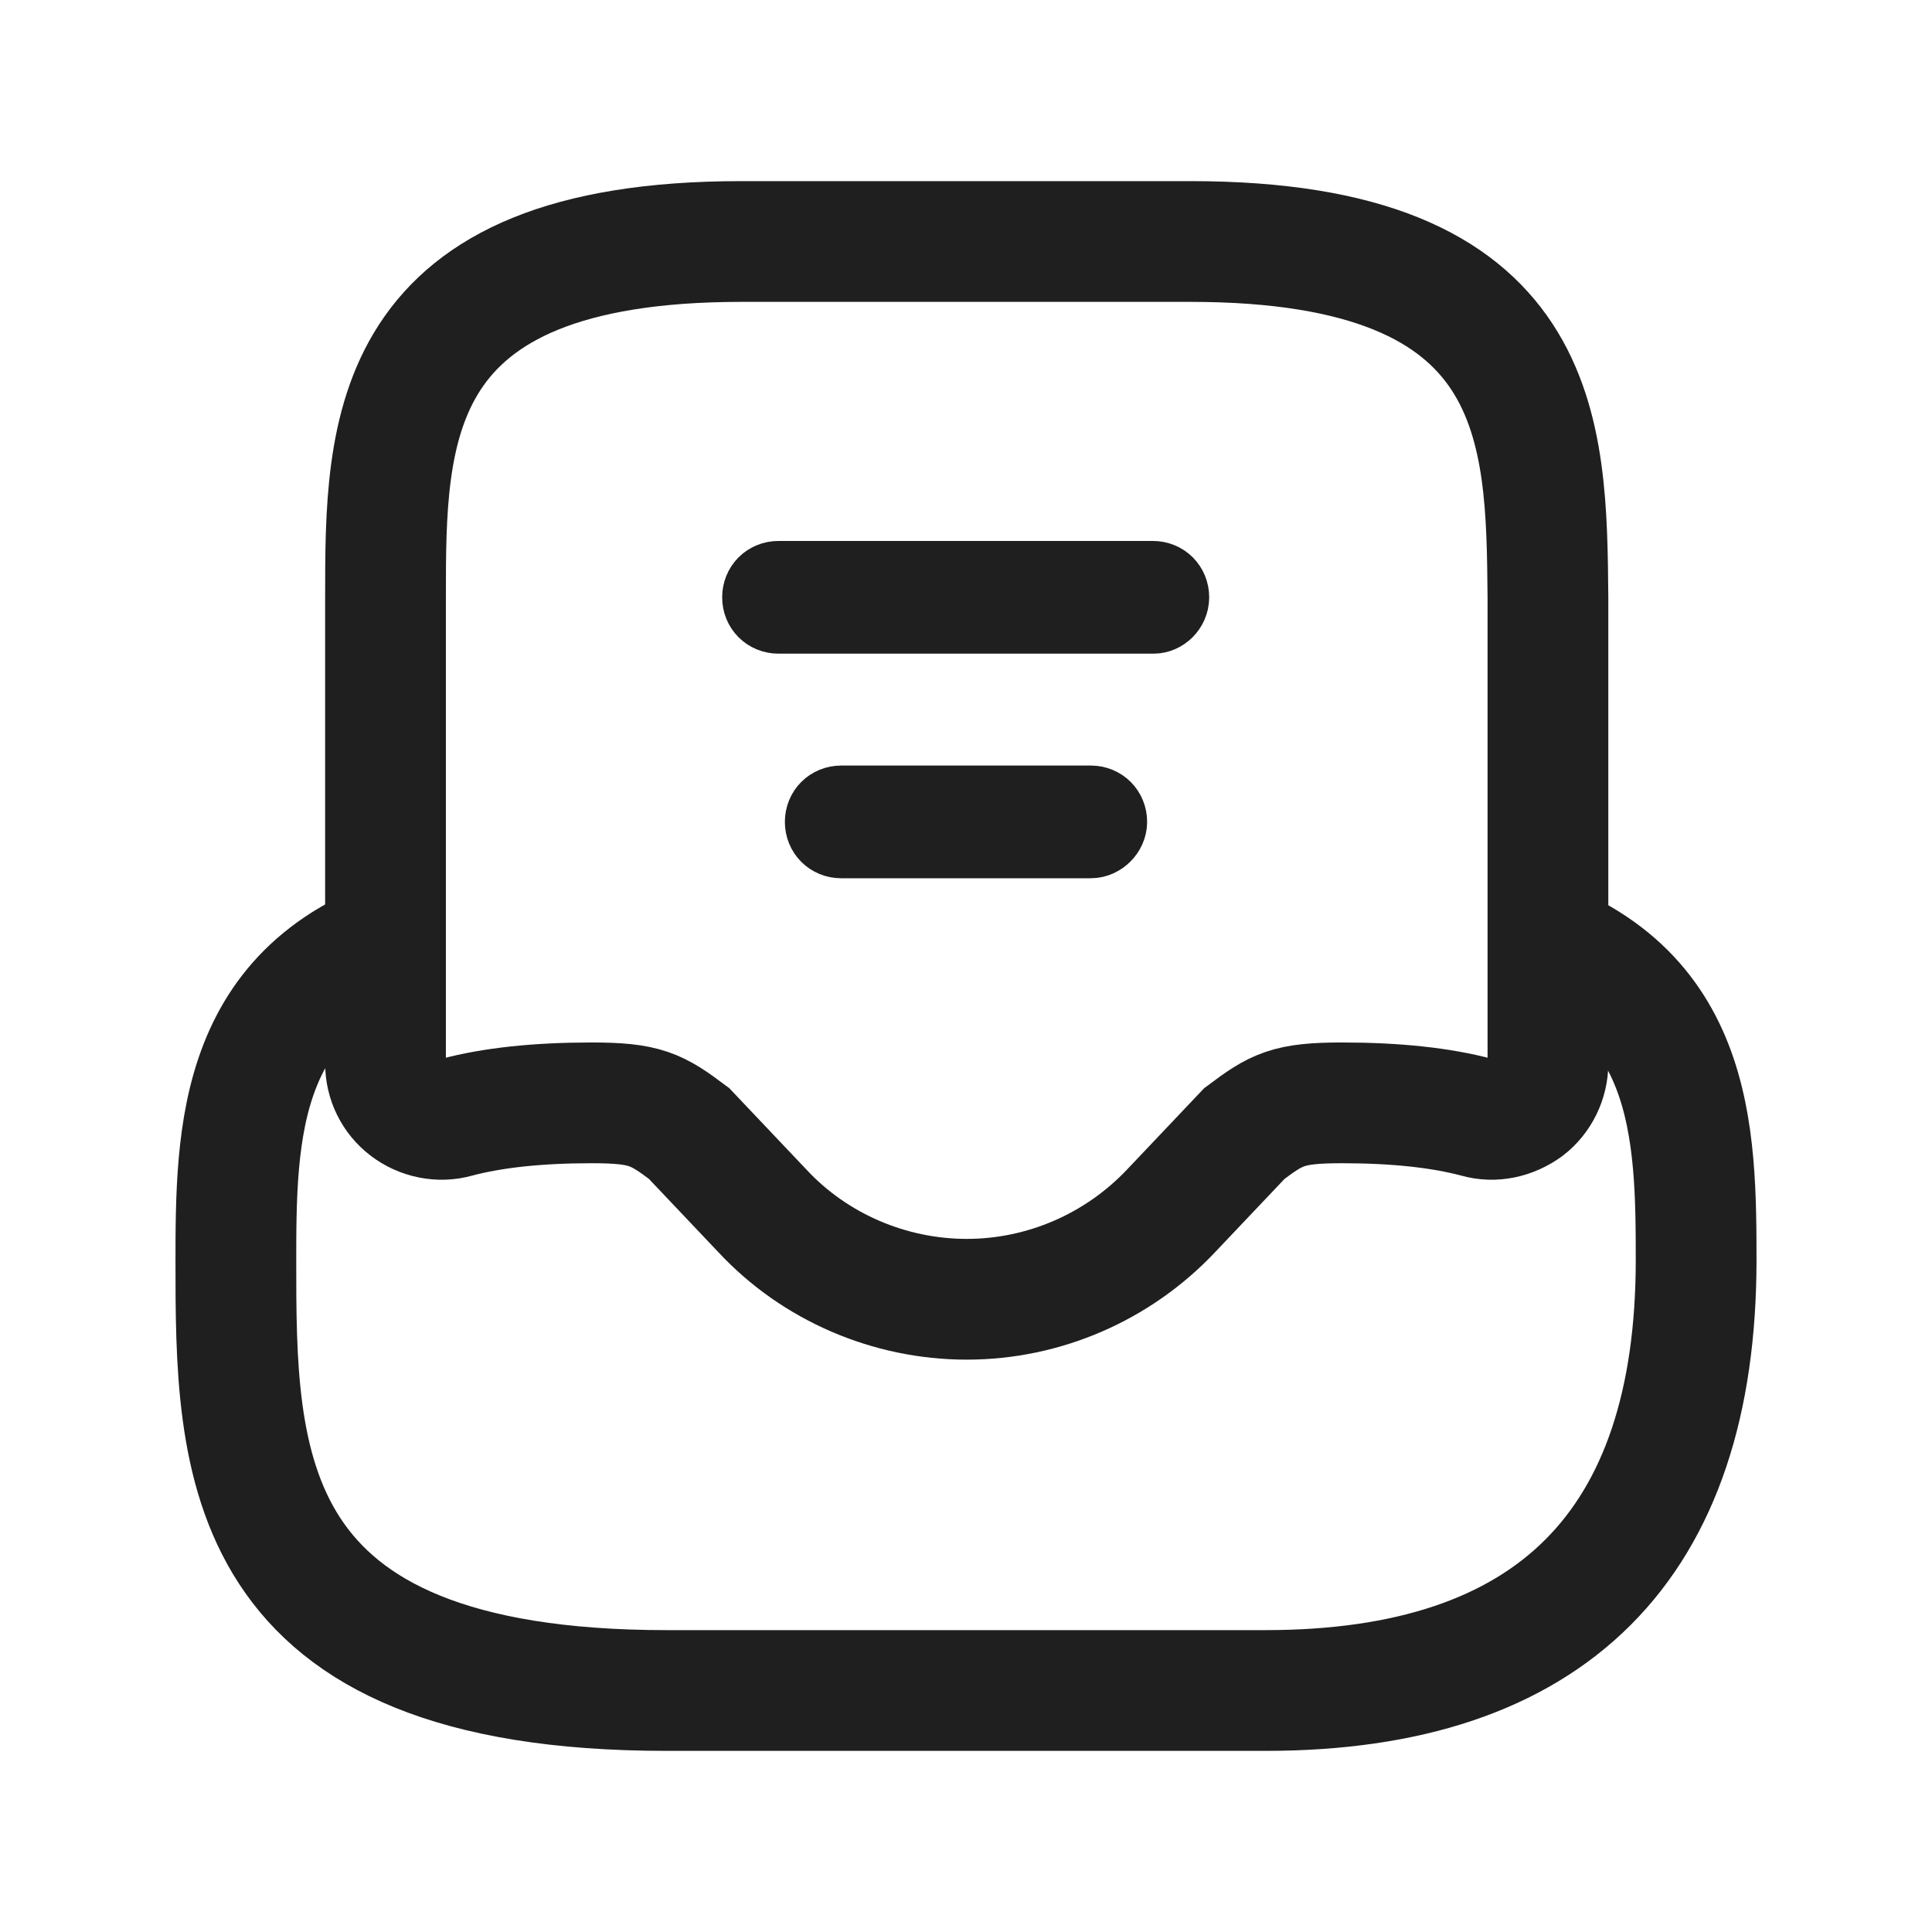
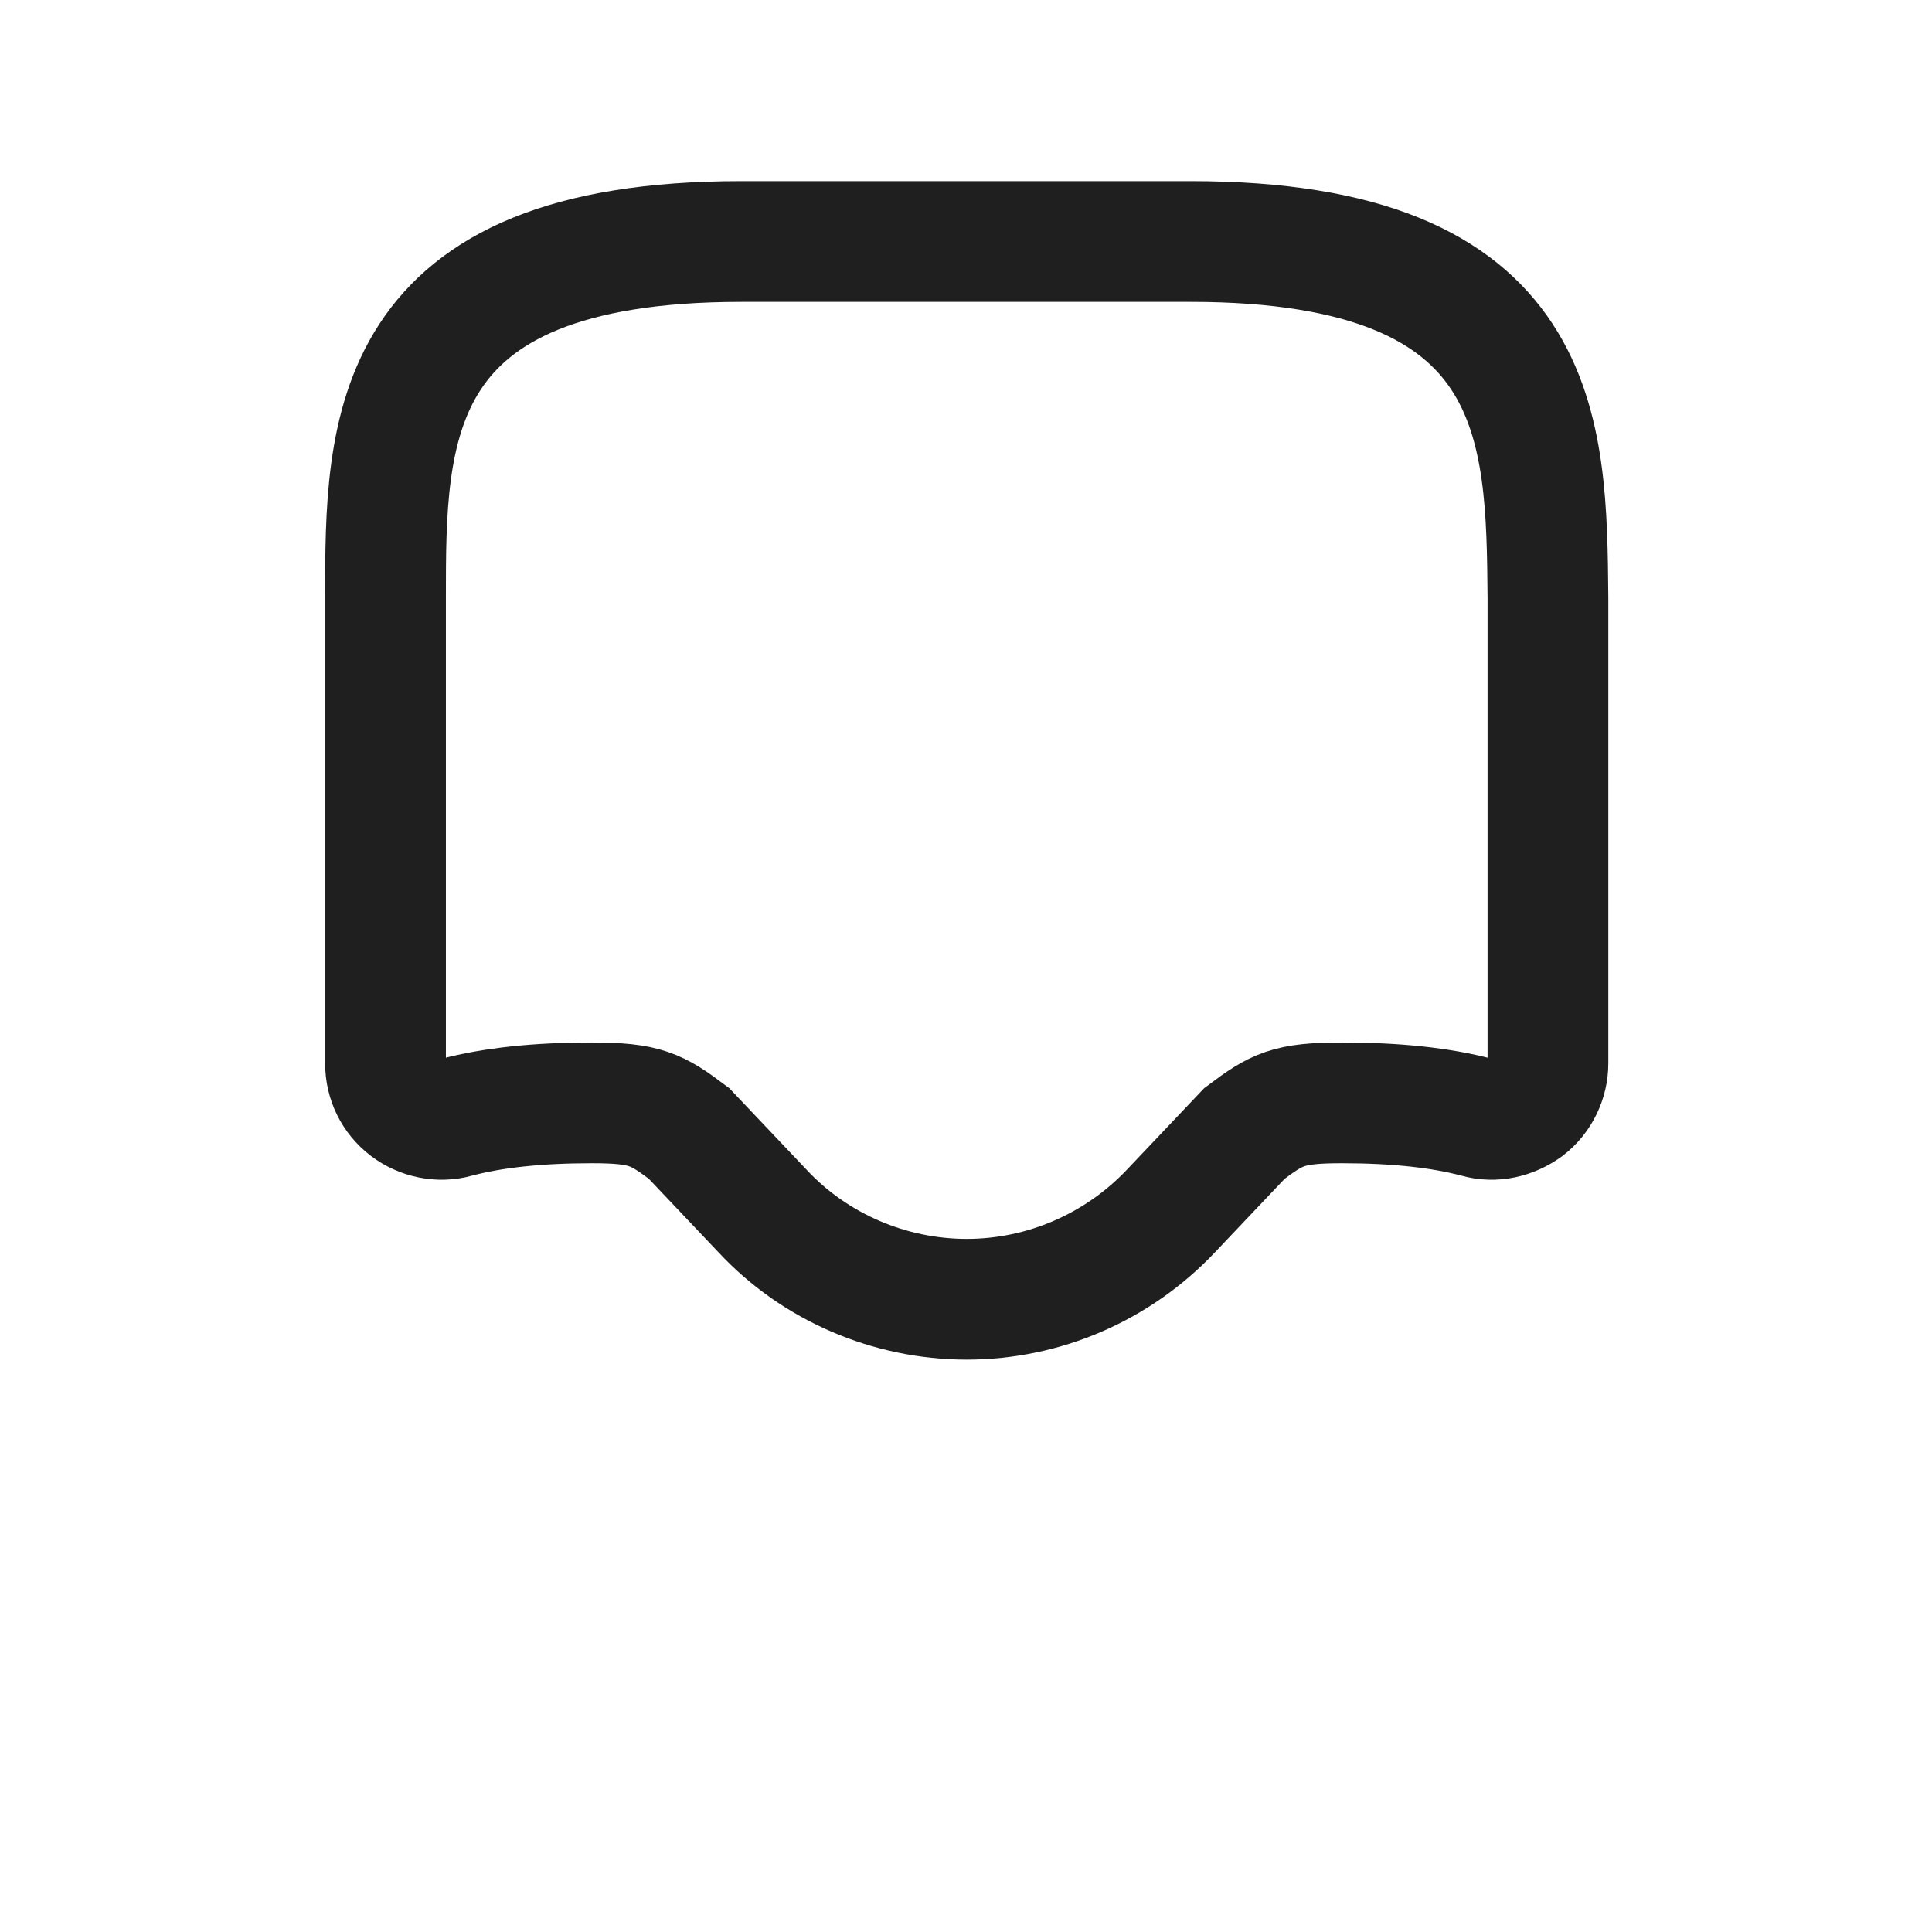
<svg xmlns="http://www.w3.org/2000/svg" width="24" height="24" viewBox="0 0 24 24" fill="none">
-   <path d="M18.69 11.53C21.07 12.17 21.07 14.06 21.07 15.72V15.65C21.07 19.2 19.27 21 15.72 21H8.28C2.93 21 2.93 18.16 2.93 15.65V15.72C2.93 14.06 2.93 12.17 5.31 11.53" stroke="#1F1F1F" stroke-width="1.5" />
  <path d="M14.789 3H9.209C4.789 3 4.789 5.35 4.789 7.42V13.21C4.789 13.43 4.889 13.63 5.059 13.76C5.229 13.89 5.459 13.94 5.669 13.88C6.119 13.76 6.679 13.7 7.349 13.7C8.019 13.7 8.159 13.78 8.559 14.08L9.469 15.04C10.119 15.74 11.049 16.14 12.009 16.14C12.969 16.14 13.889 15.74 14.549 15.04L15.459 14.08C15.859 13.78 15.999 13.7 16.669 13.7C17.339 13.7 17.899 13.76 18.349 13.88C18.559 13.94 18.779 13.89 18.959 13.76C19.129 13.63 19.229 13.42 19.229 13.21V7.42C19.209 5.35 19.209 3 14.789 3Z" stroke="#1F1F1F" stroke-width="1.5" />
-   <path d="M13.55 10.41H10.45C10.336 10.41 10.25 10.324 10.25 10.21C10.25 10.096 10.336 10.01 10.45 10.01H13.55C13.664 10.01 13.75 10.096 13.75 10.21C13.75 10.314 13.654 10.41 13.55 10.41Z" fill="#1F1F1F" stroke="#1F1F1F" />
-   <path d="M14.331 7.62H9.671C9.557 7.62 9.471 7.534 9.471 7.42C9.471 7.306 9.557 7.22 9.671 7.22H14.321C14.435 7.22 14.521 7.306 14.521 7.42C14.521 7.533 14.425 7.62 14.331 7.62Z" stroke="#1F1F1F" />
</svg>